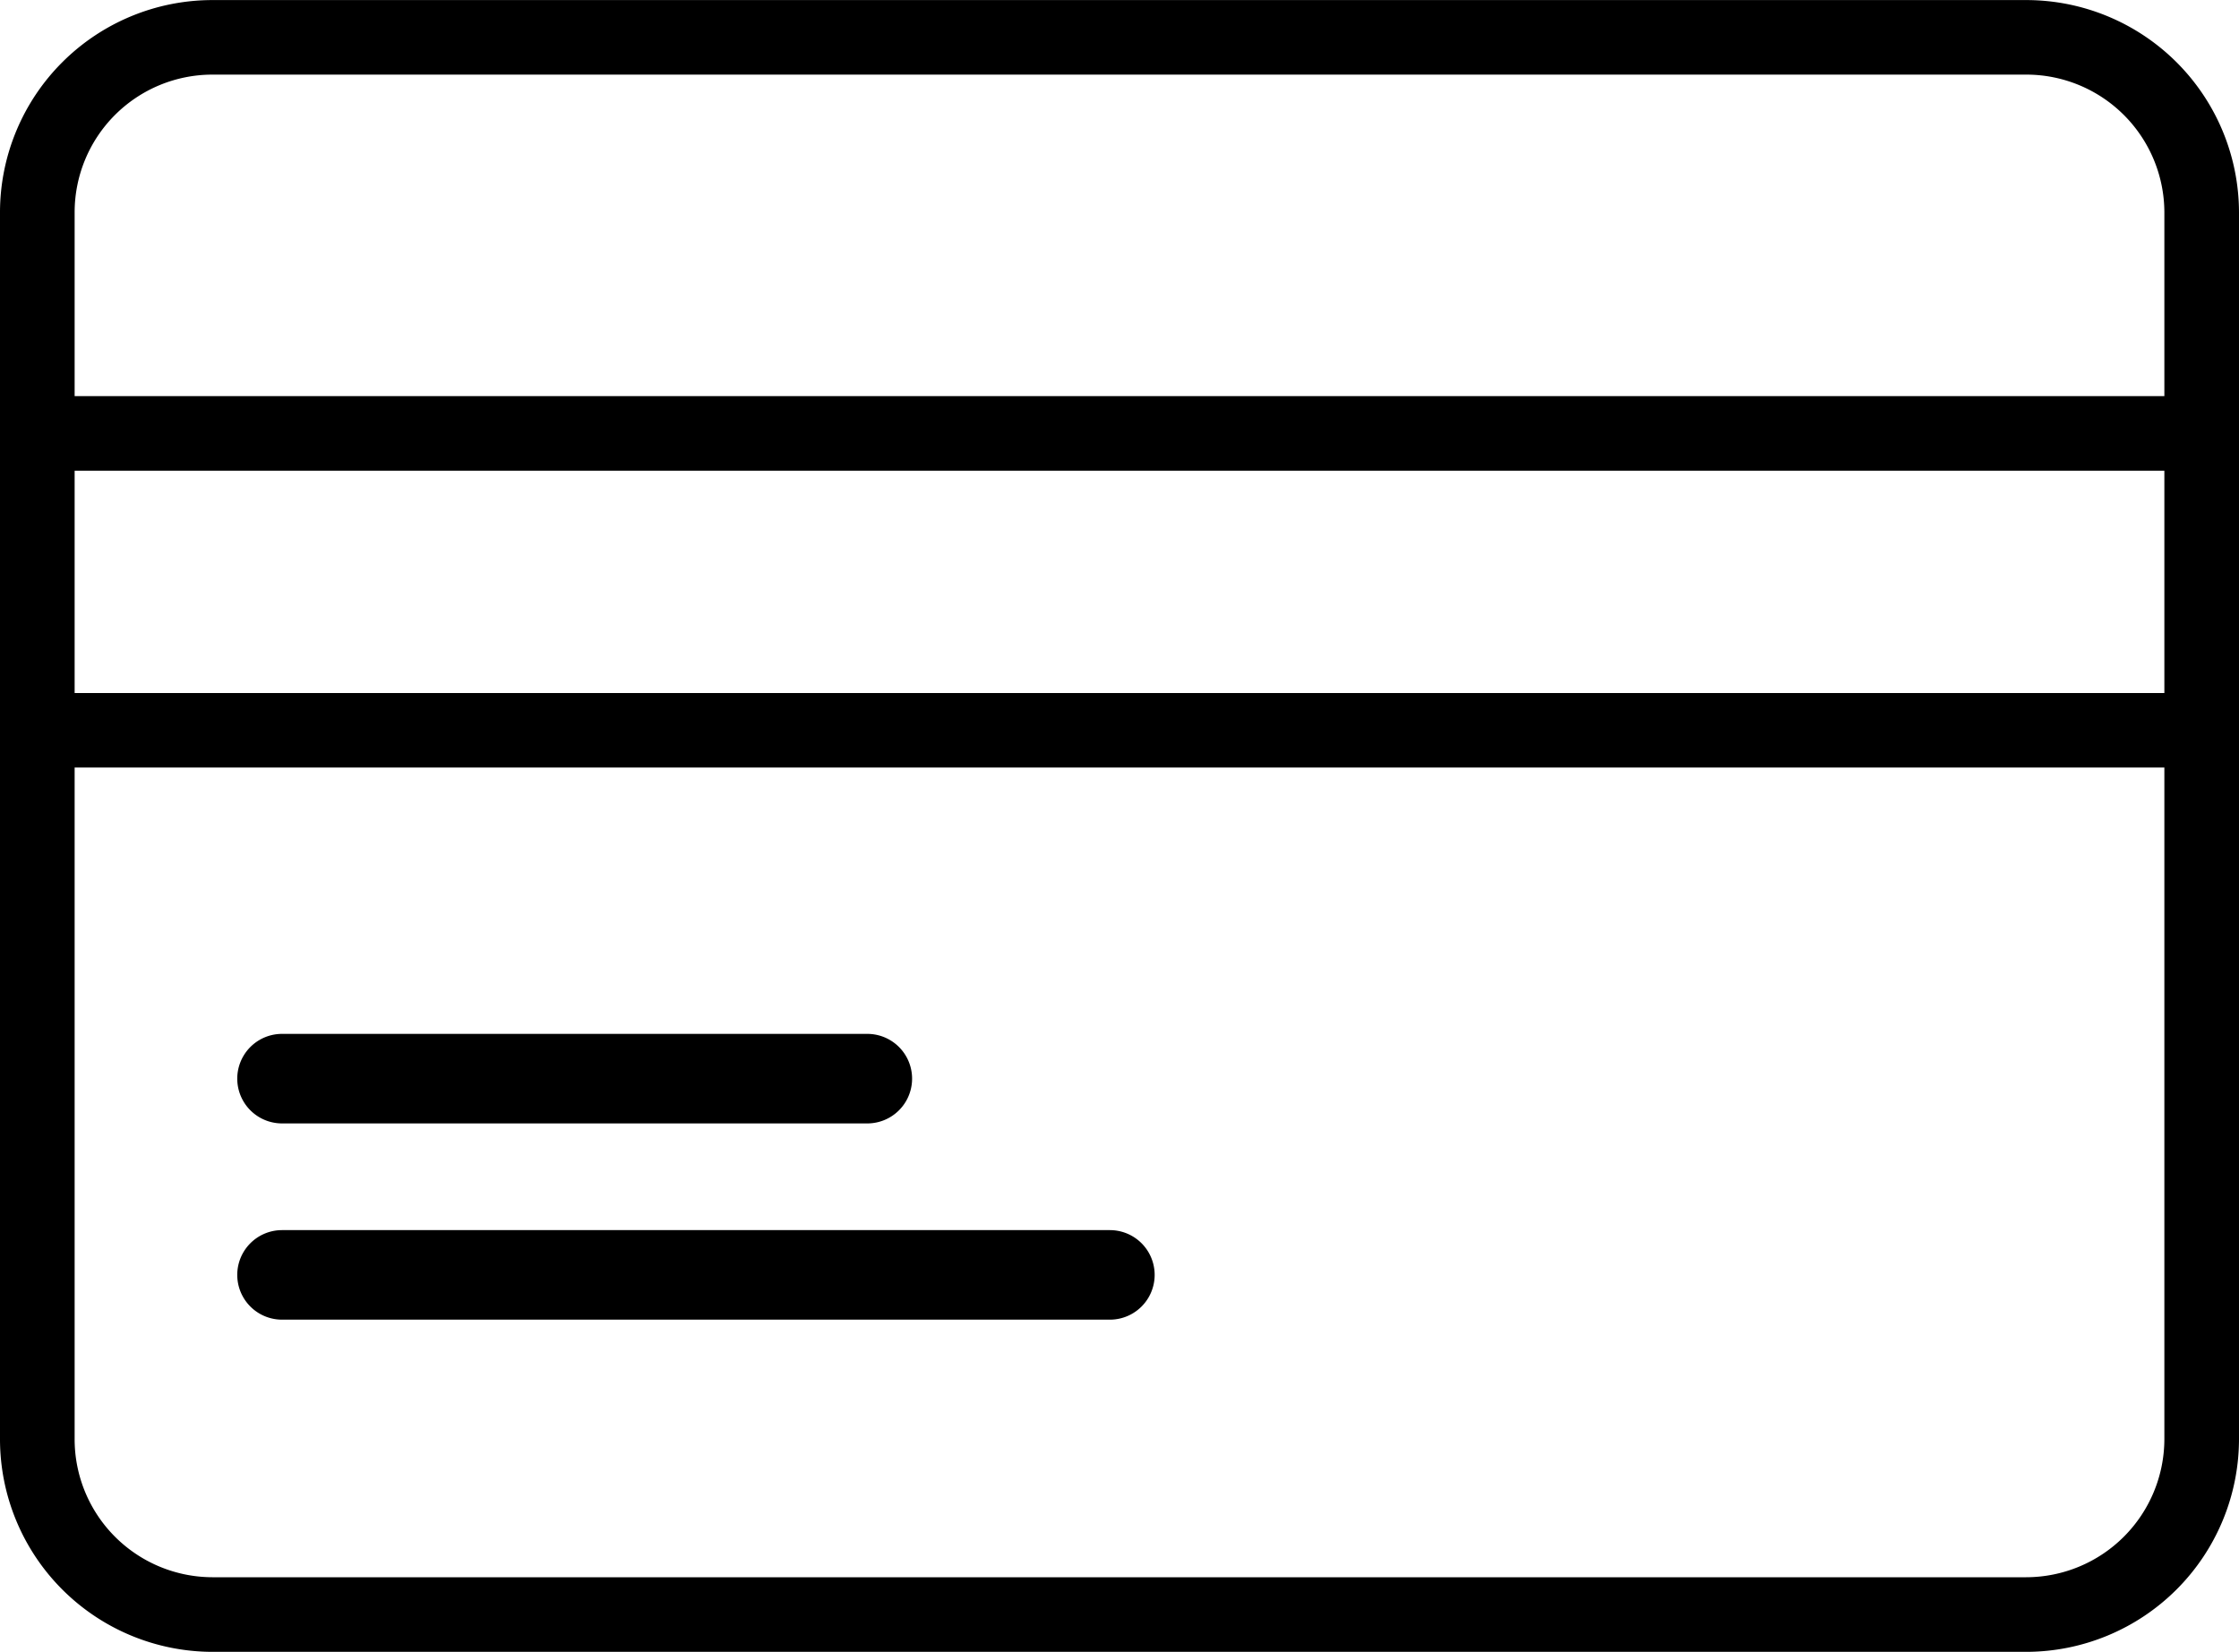
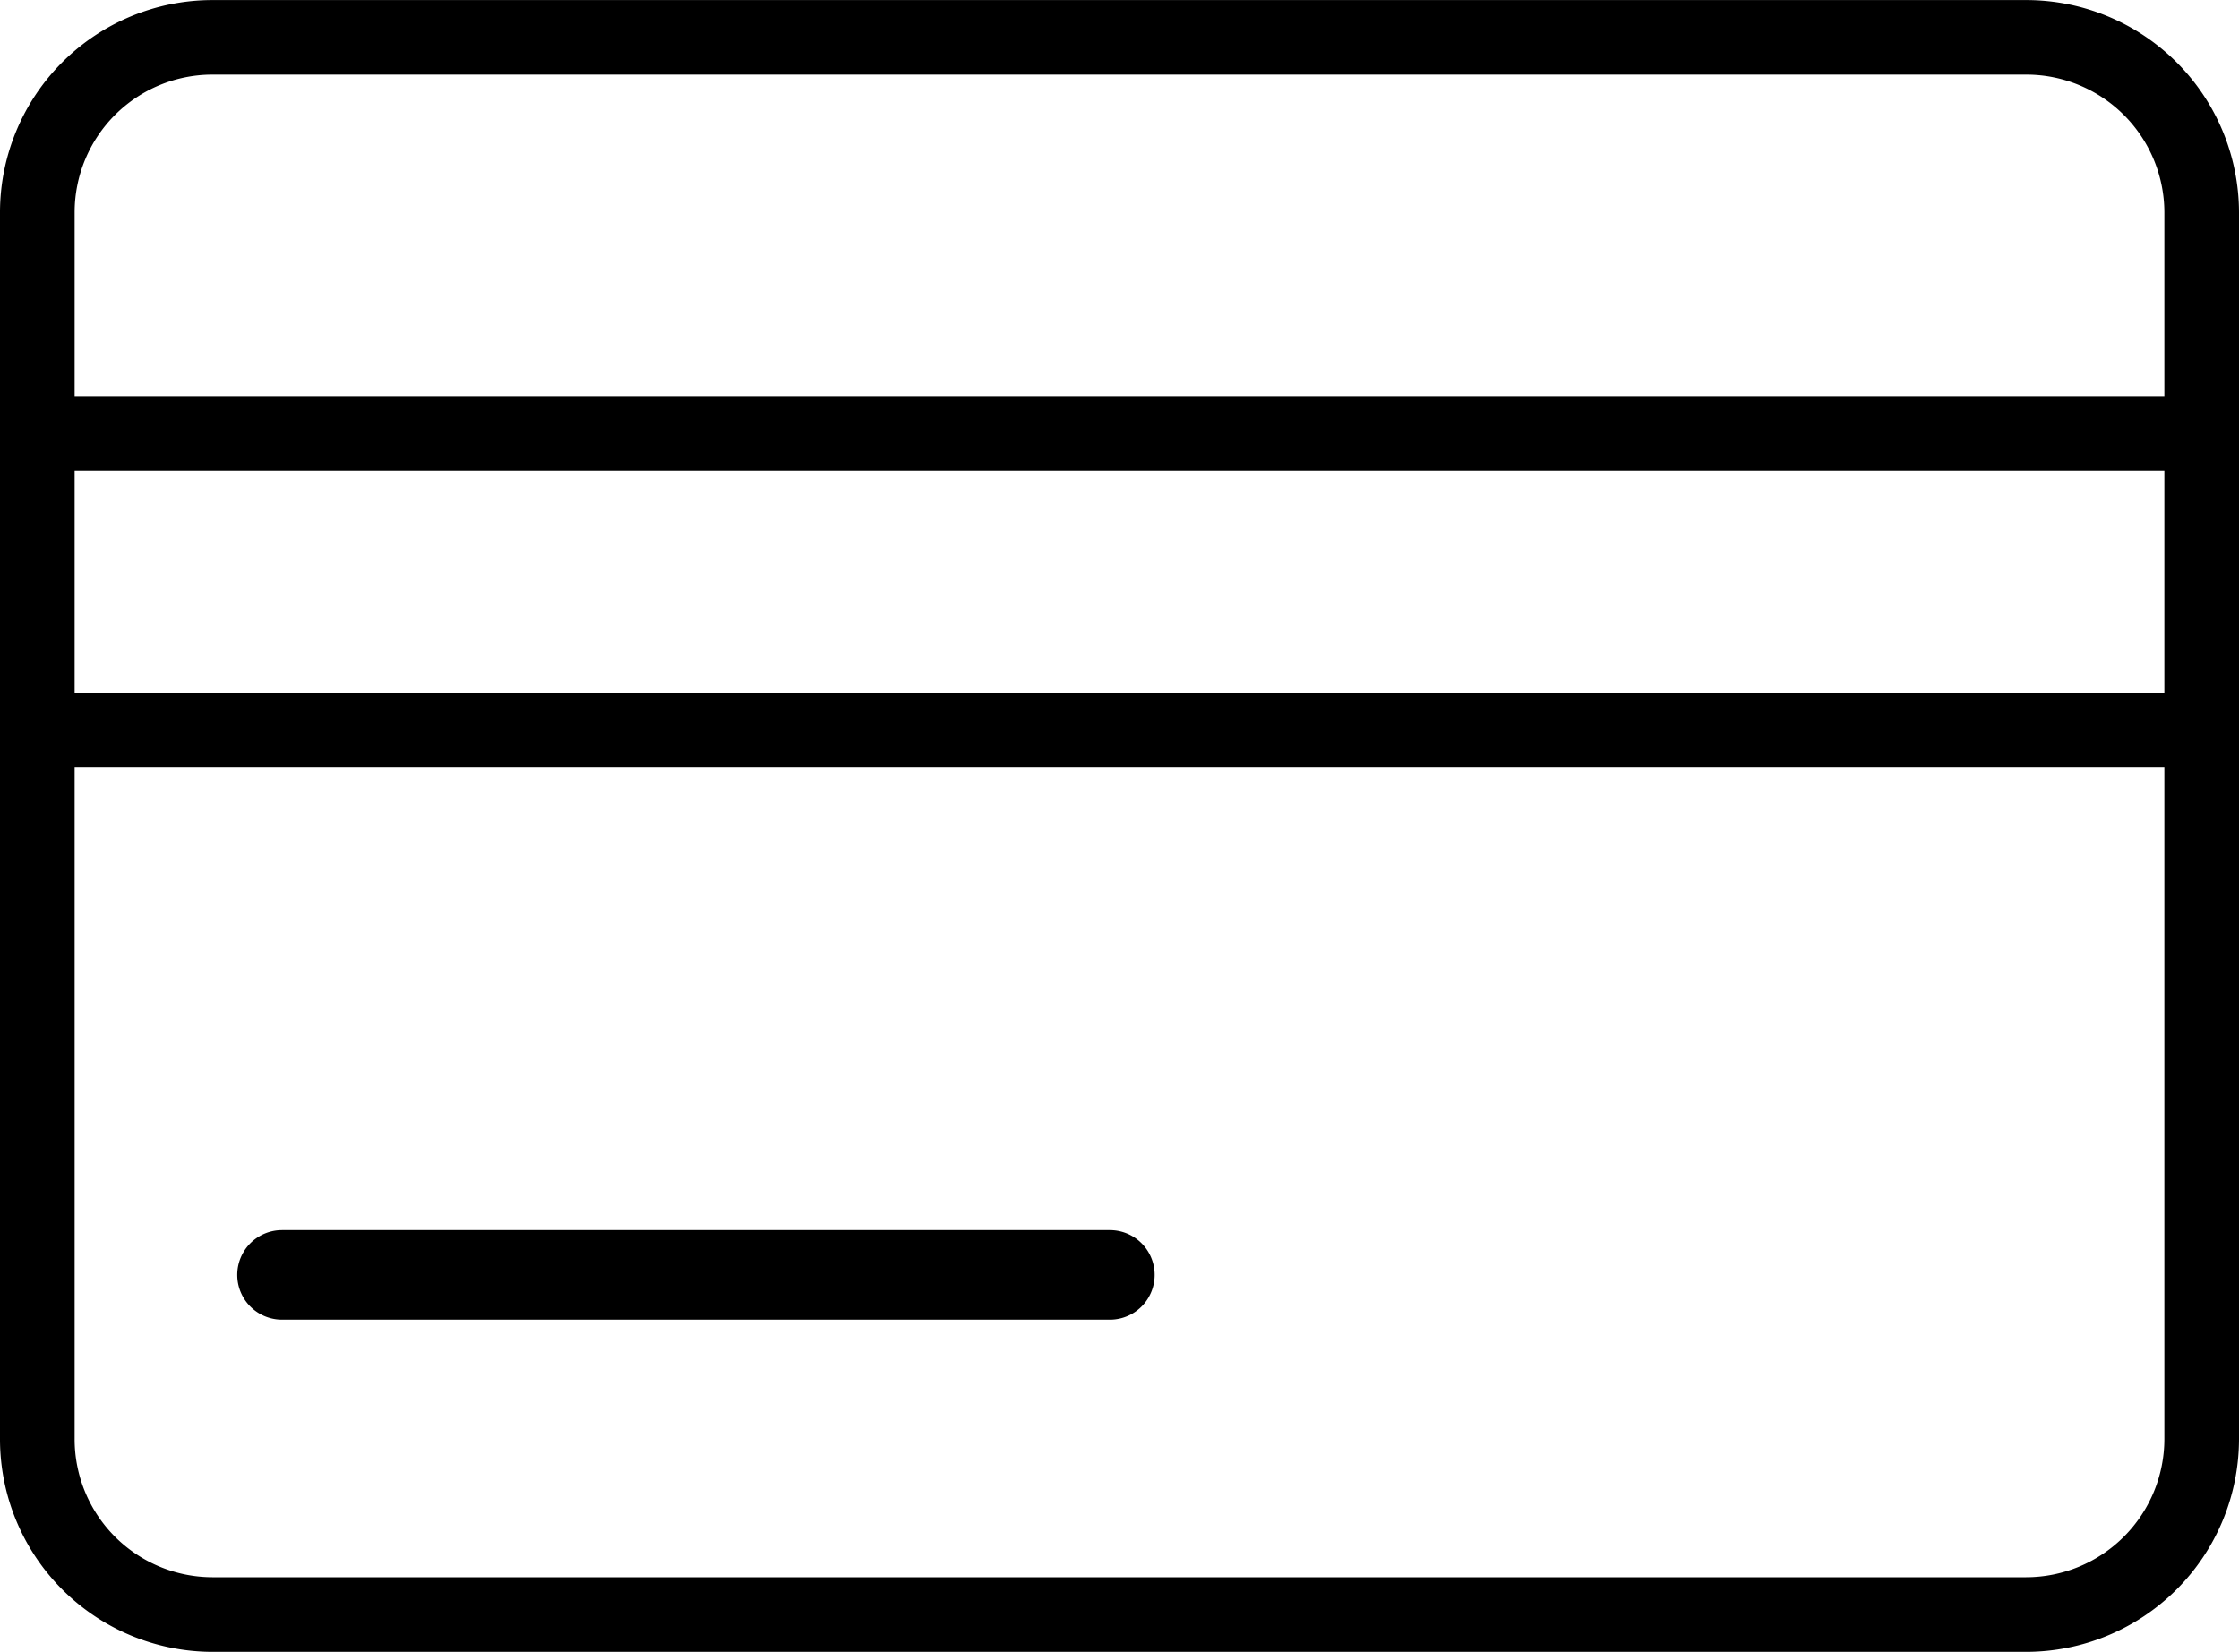
<svg xmlns="http://www.w3.org/2000/svg" viewBox="0 0 30 22.138" height="22.138" width="30">
  <g transform="translate(-862 -5269)" data-sanitized-data-name="Groupe 306" data-name="Groupe 306" id="Groupe_306">
    <path transform="translate(860 5259.138)" d="M4.844,32h24.3A2.855,2.855,0,0,0,32,29.148V12.707a2.851,2.851,0,0,0-2.852-2.844H4.844A2.847,2.847,0,0,0,2,12.707V29.148A2.851,2.851,0,0,0,4.844,32Zm24.3-1H4.844A1.85,1.85,0,0,1,3,29.148v-9H31v9A1.854,1.854,0,0,1,29.148,31ZM3,16.171H31V19.15H3Zm1.844-5.309h24.3A1.85,1.85,0,0,1,31,12.707v2.464H3V12.707A1.846,1.846,0,0,1,4.844,10.862Z" data-sanitized-data-name="Tracé 19" data-name="Tracé 19" id="Tracé_19" />
    <path transform="translate(857.879 5242.337)" d="M18.992,43.149H7.9a.6.6,0,1,0,0,1.2H18.992a.6.6,0,0,0,0-1.2Z" data-sanitized-data-name="Tracé 20" data-name="Tracé 20" id="Tracé_20" />
-     <path transform="translate(857.879 5245.017)" d="M7.9,39.039h7.842a.6.6,0,1,0,0-1.2H7.9a.6.6,0,1,0,0,1.2Z" data-sanitized-data-name="Tracé 21" data-name="Tracé 21" id="Tracé_21" />
  </g>
</svg>